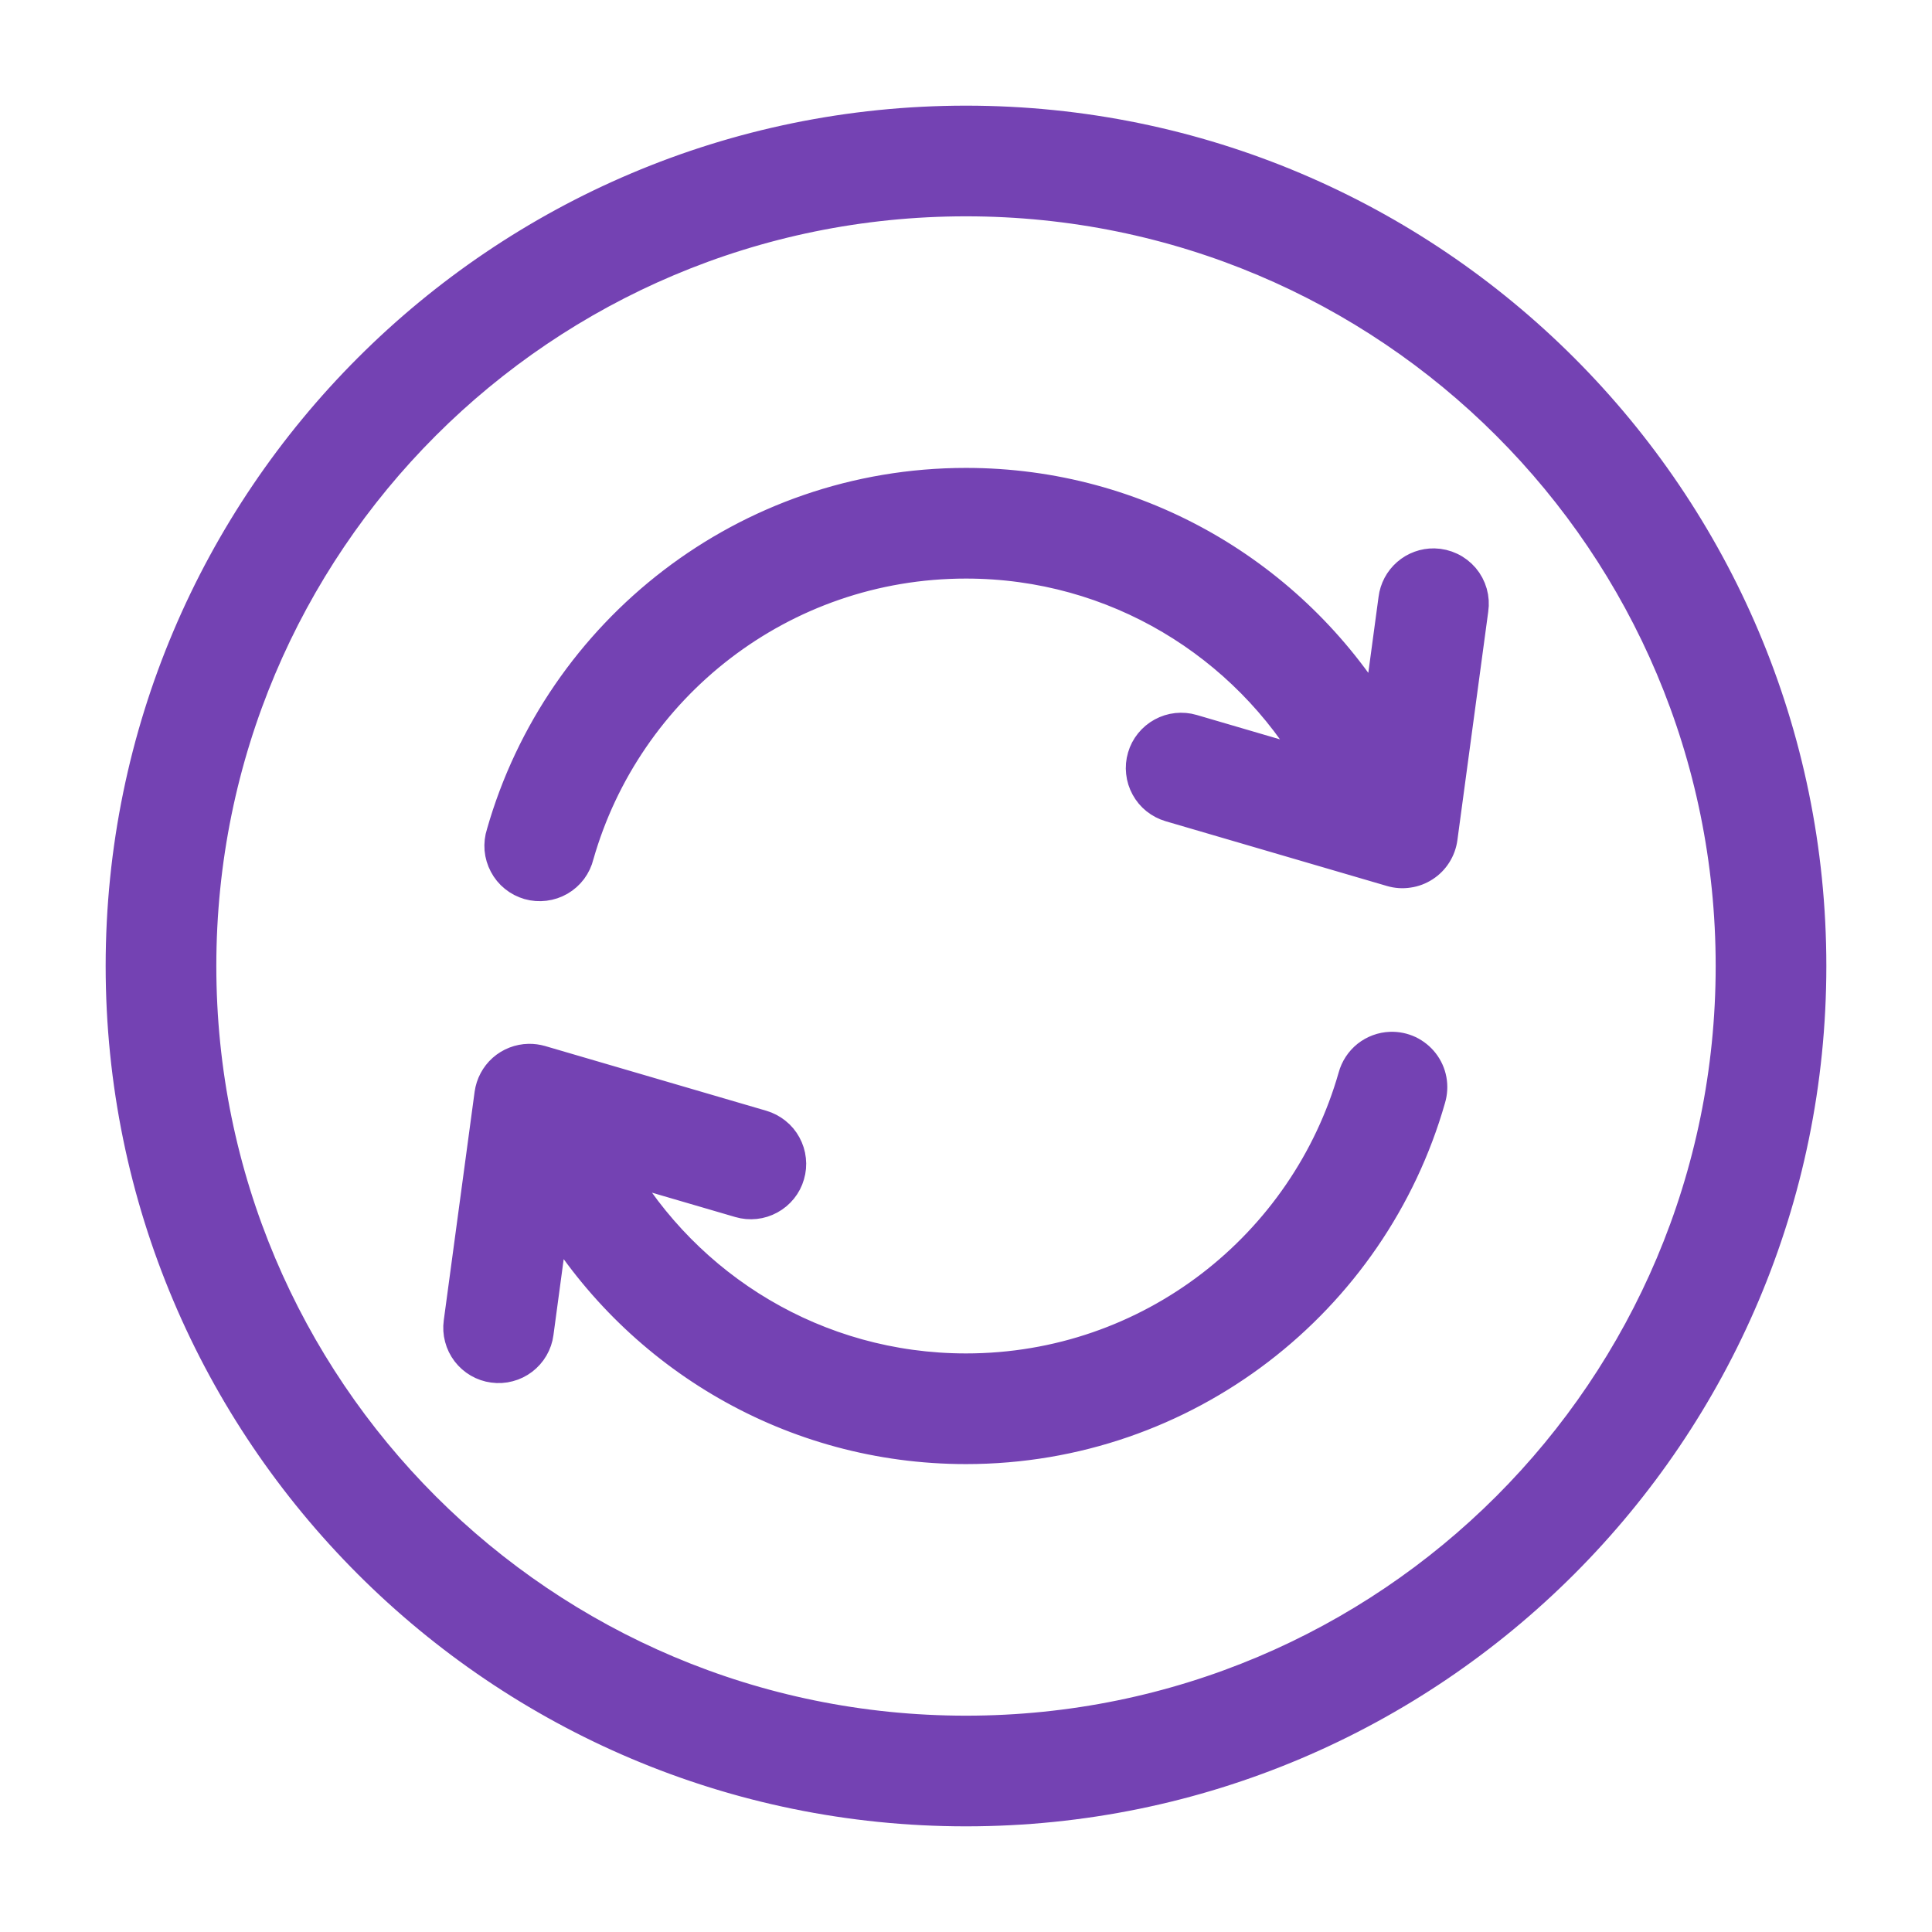
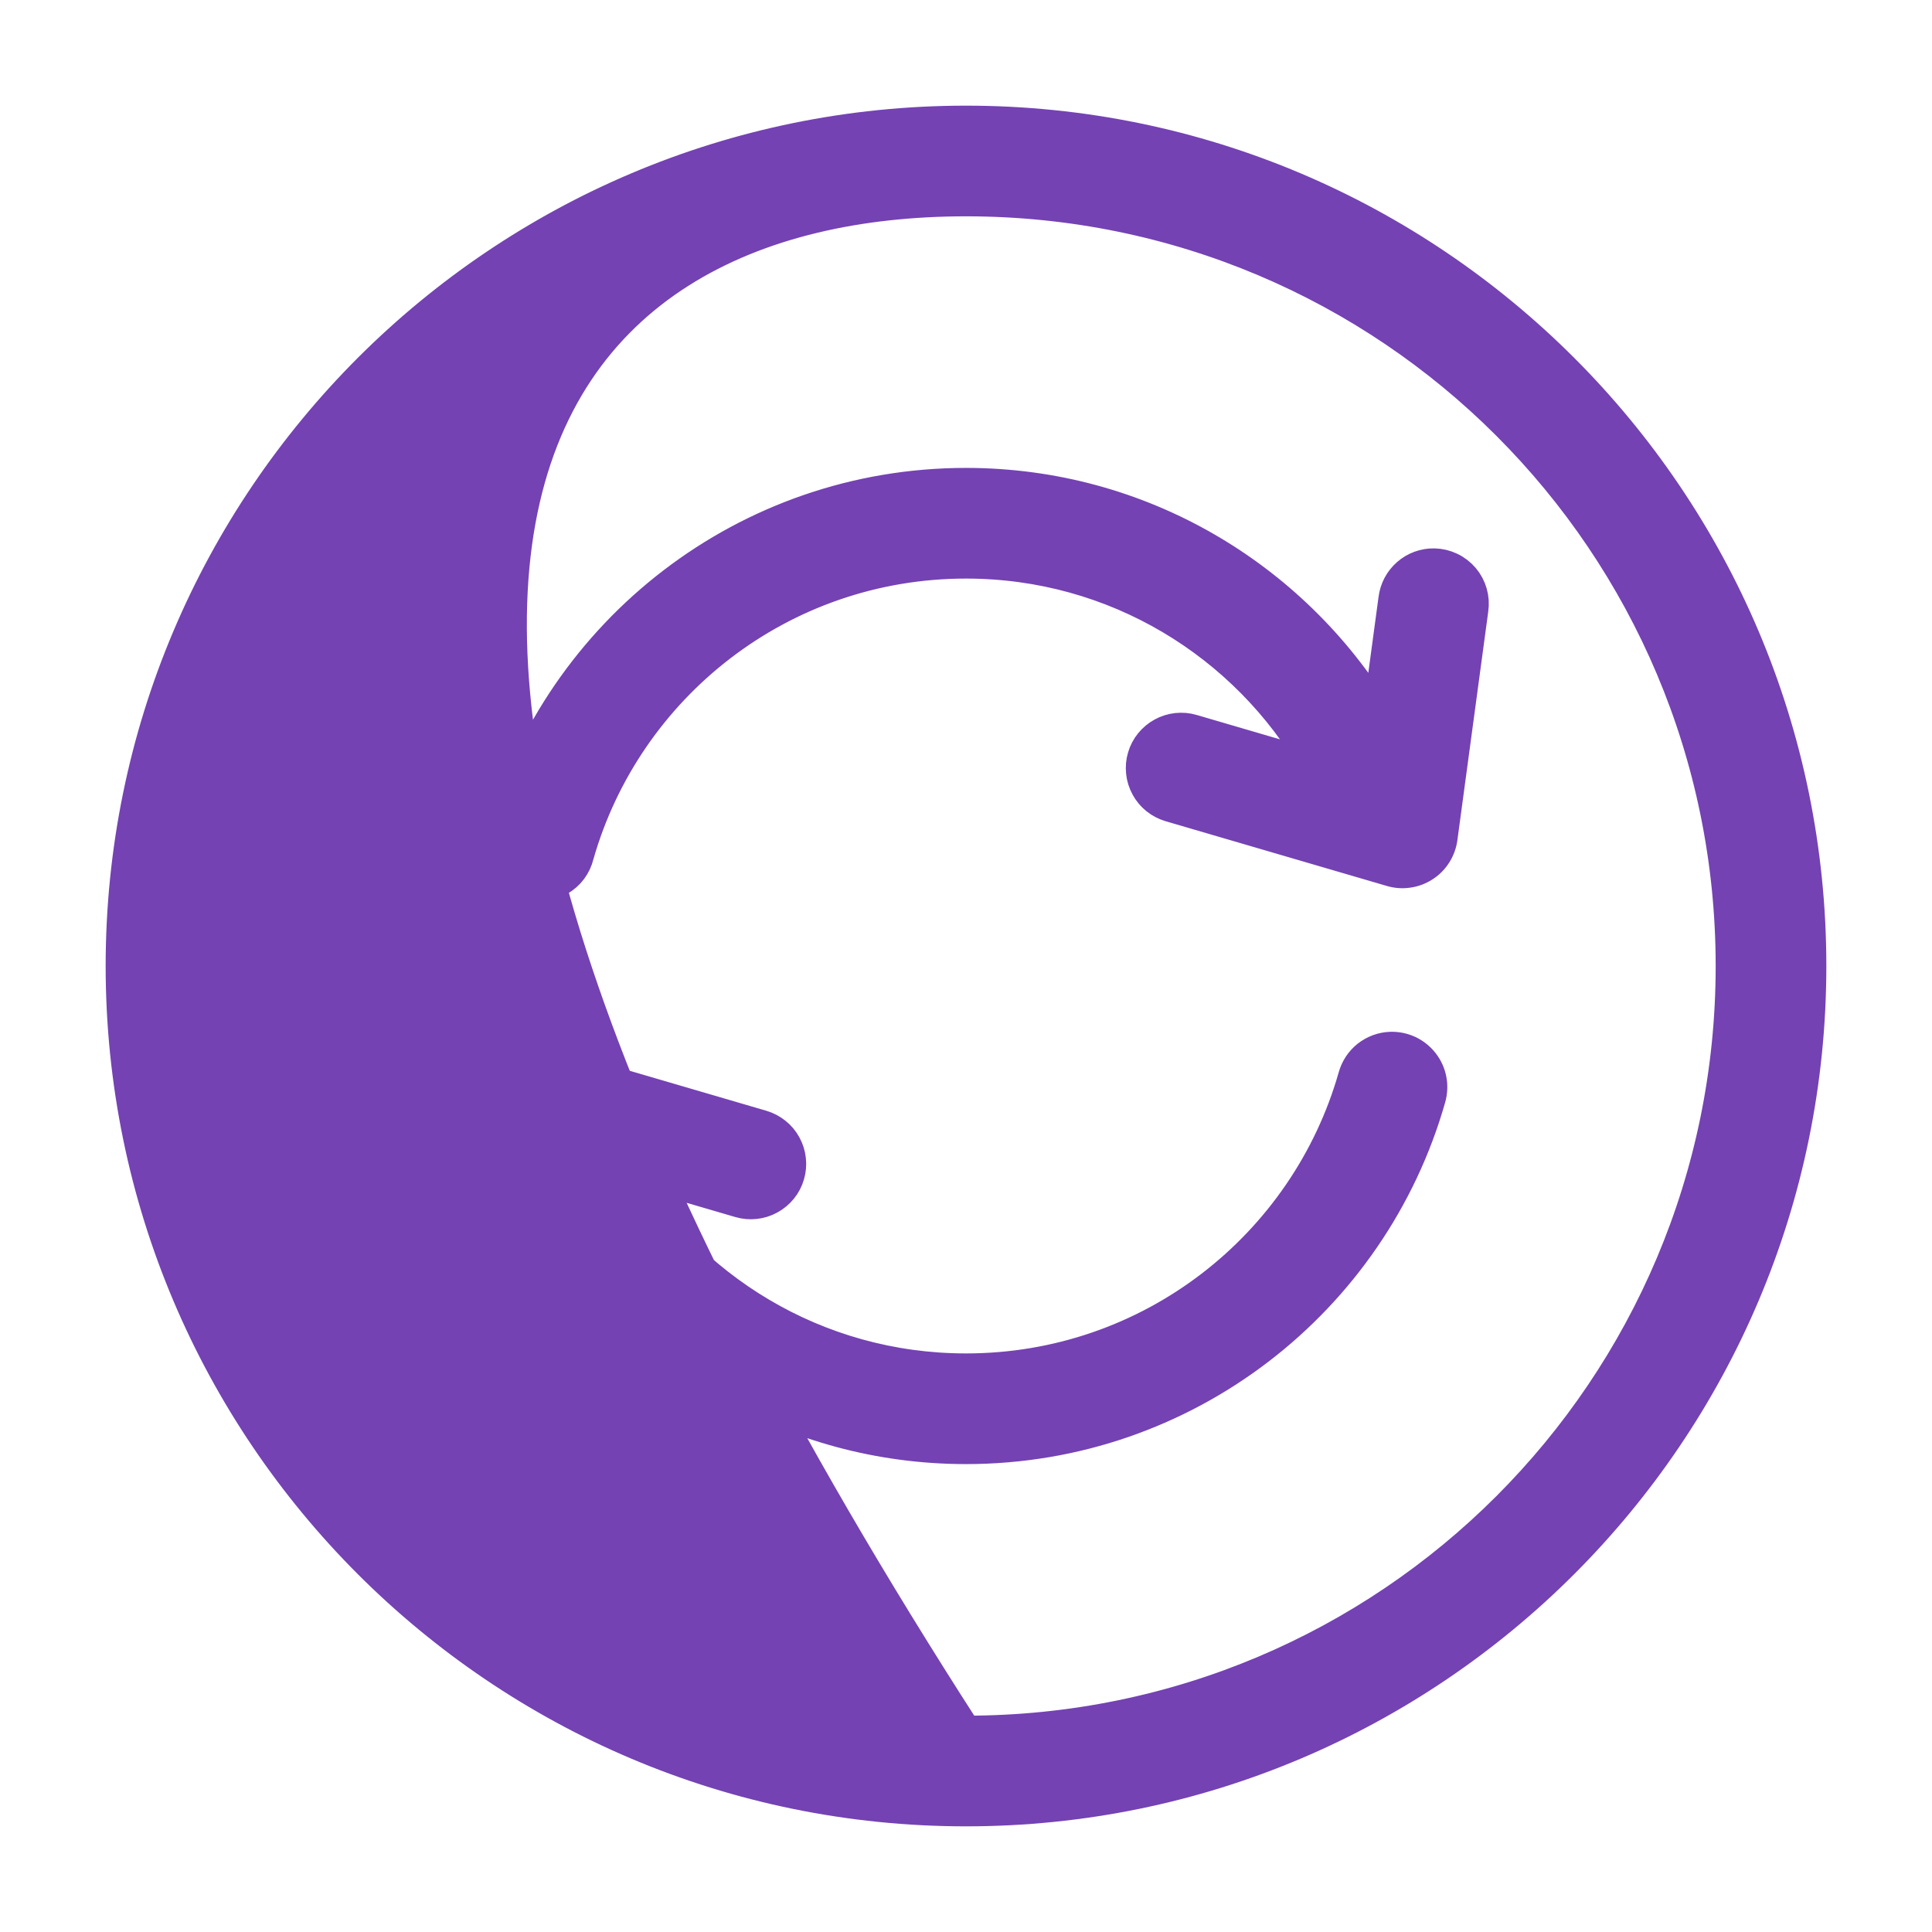
<svg xmlns="http://www.w3.org/2000/svg" width="32" height="32" viewBox="0 0 32 32" fill="none">
-   <path d="M16 2C8.276 2 2 8.276 2 16C2 23.724 8.276 30 16 30C23.724 30 30 23.724 30 16C30 8.276 23.724 2 16 2ZM16 3.333C23.003 3.333 28.667 8.996 28.667 16C28.667 23.003 23.003 28.667 16 28.667C8.996 28.667 3.333 23.003 3.333 16C3.333 8.996 8.996 3.333 16 3.333ZM16 8C12.351 8 9.262 10.45 8.306 13.802C8.278 13.887 8.268 13.977 8.275 14.067C8.283 14.156 8.309 14.243 8.351 14.322C8.393 14.402 8.45 14.472 8.52 14.528C8.59 14.585 8.67 14.626 8.756 14.651C8.843 14.676 8.933 14.682 9.022 14.671C9.111 14.66 9.197 14.631 9.275 14.586C9.352 14.541 9.42 14.481 9.474 14.409C9.527 14.337 9.566 14.255 9.587 14.168C10.382 11.379 12.947 9.333 16 9.333C18.475 9.333 20.625 10.68 21.776 12.675L19.751 12.082C19.667 12.057 19.579 12.05 19.492 12.059C19.405 12.068 19.321 12.095 19.244 12.137C19.167 12.179 19.099 12.236 19.044 12.304C18.989 12.372 18.948 12.45 18.924 12.534C18.899 12.618 18.891 12.707 18.901 12.794C18.91 12.881 18.937 12.965 18.979 13.042C19.021 13.119 19.077 13.187 19.146 13.242C19.214 13.296 19.292 13.337 19.376 13.362L23.043 14.435C23.135 14.462 23.232 14.469 23.327 14.454C23.422 14.441 23.513 14.406 23.593 14.354C23.674 14.302 23.742 14.233 23.793 14.152C23.845 14.07 23.878 13.979 23.891 13.884L24.402 10.098C24.416 10.004 24.41 9.908 24.384 9.817C24.358 9.726 24.313 9.641 24.252 9.569C24.19 9.497 24.114 9.438 24.029 9.398C23.943 9.357 23.85 9.335 23.755 9.333C23.59 9.33 23.43 9.388 23.305 9.497C23.181 9.605 23.101 9.755 23.081 9.919L22.823 11.832C21.416 9.534 18.885 8 16 8ZM23.031 17.34C22.889 17.345 22.753 17.396 22.641 17.484C22.53 17.573 22.45 17.695 22.413 17.832C21.618 20.621 19.053 22.667 16 22.667C13.525 22.667 11.374 21.32 10.224 19.326L12.249 19.918C12.333 19.943 12.421 19.95 12.508 19.941C12.595 19.932 12.679 19.905 12.756 19.863C12.833 19.821 12.901 19.764 12.956 19.696C13.011 19.628 13.052 19.55 13.076 19.465C13.101 19.381 13.109 19.293 13.099 19.206C13.09 19.119 13.063 19.035 13.021 18.958C12.979 18.881 12.923 18.813 12.854 18.759C12.786 18.704 12.708 18.663 12.624 18.638L8.957 17.565C8.893 17.547 8.826 17.538 8.759 17.539C8.6 17.542 8.447 17.601 8.327 17.707C8.208 17.813 8.131 17.958 8.109 18.116L7.598 21.902C7.586 21.989 7.591 22.077 7.614 22.162C7.636 22.247 7.675 22.326 7.728 22.396C7.781 22.465 7.847 22.524 7.923 22.568C7.999 22.612 8.082 22.641 8.169 22.652C8.256 22.664 8.344 22.659 8.429 22.636C8.514 22.614 8.593 22.575 8.663 22.522C8.732 22.469 8.791 22.403 8.835 22.327C8.879 22.251 8.908 22.168 8.919 22.081L9.177 20.168C10.584 22.466 13.115 24 16 24C19.649 24 22.738 21.55 23.694 18.198C23.724 18.096 23.73 17.989 23.711 17.885C23.692 17.781 23.648 17.683 23.583 17.599C23.518 17.515 23.434 17.448 23.338 17.402C23.242 17.358 23.137 17.336 23.031 17.34Z" fill="#7442B3" stroke="#7442B3" stroke-width="0.5" />
+   <path d="M16 2C8.276 2 2 8.276 2 16C2 23.724 8.276 30 16 30C23.724 30 30 23.724 30 16C30 8.276 23.724 2 16 2ZM16 3.333C23.003 3.333 28.667 8.996 28.667 16C28.667 23.003 23.003 28.667 16 28.667C3.333 8.996 8.996 3.333 16 3.333ZM16 8C12.351 8 9.262 10.45 8.306 13.802C8.278 13.887 8.268 13.977 8.275 14.067C8.283 14.156 8.309 14.243 8.351 14.322C8.393 14.402 8.45 14.472 8.52 14.528C8.59 14.585 8.67 14.626 8.756 14.651C8.843 14.676 8.933 14.682 9.022 14.671C9.111 14.66 9.197 14.631 9.275 14.586C9.352 14.541 9.42 14.481 9.474 14.409C9.527 14.337 9.566 14.255 9.587 14.168C10.382 11.379 12.947 9.333 16 9.333C18.475 9.333 20.625 10.68 21.776 12.675L19.751 12.082C19.667 12.057 19.579 12.05 19.492 12.059C19.405 12.068 19.321 12.095 19.244 12.137C19.167 12.179 19.099 12.236 19.044 12.304C18.989 12.372 18.948 12.45 18.924 12.534C18.899 12.618 18.891 12.707 18.901 12.794C18.91 12.881 18.937 12.965 18.979 13.042C19.021 13.119 19.077 13.187 19.146 13.242C19.214 13.296 19.292 13.337 19.376 13.362L23.043 14.435C23.135 14.462 23.232 14.469 23.327 14.454C23.422 14.441 23.513 14.406 23.593 14.354C23.674 14.302 23.742 14.233 23.793 14.152C23.845 14.07 23.878 13.979 23.891 13.884L24.402 10.098C24.416 10.004 24.41 9.908 24.384 9.817C24.358 9.726 24.313 9.641 24.252 9.569C24.19 9.497 24.114 9.438 24.029 9.398C23.943 9.357 23.85 9.335 23.755 9.333C23.59 9.33 23.43 9.388 23.305 9.497C23.181 9.605 23.101 9.755 23.081 9.919L22.823 11.832C21.416 9.534 18.885 8 16 8ZM23.031 17.34C22.889 17.345 22.753 17.396 22.641 17.484C22.53 17.573 22.45 17.695 22.413 17.832C21.618 20.621 19.053 22.667 16 22.667C13.525 22.667 11.374 21.32 10.224 19.326L12.249 19.918C12.333 19.943 12.421 19.95 12.508 19.941C12.595 19.932 12.679 19.905 12.756 19.863C12.833 19.821 12.901 19.764 12.956 19.696C13.011 19.628 13.052 19.55 13.076 19.465C13.101 19.381 13.109 19.293 13.099 19.206C13.09 19.119 13.063 19.035 13.021 18.958C12.979 18.881 12.923 18.813 12.854 18.759C12.786 18.704 12.708 18.663 12.624 18.638L8.957 17.565C8.893 17.547 8.826 17.538 8.759 17.539C8.6 17.542 8.447 17.601 8.327 17.707C8.208 17.813 8.131 17.958 8.109 18.116L7.598 21.902C7.586 21.989 7.591 22.077 7.614 22.162C7.636 22.247 7.675 22.326 7.728 22.396C7.781 22.465 7.847 22.524 7.923 22.568C7.999 22.612 8.082 22.641 8.169 22.652C8.256 22.664 8.344 22.659 8.429 22.636C8.514 22.614 8.593 22.575 8.663 22.522C8.732 22.469 8.791 22.403 8.835 22.327C8.879 22.251 8.908 22.168 8.919 22.081L9.177 20.168C10.584 22.466 13.115 24 16 24C19.649 24 22.738 21.55 23.694 18.198C23.724 18.096 23.73 17.989 23.711 17.885C23.692 17.781 23.648 17.683 23.583 17.599C23.518 17.515 23.434 17.448 23.338 17.402C23.242 17.358 23.137 17.336 23.031 17.34Z" fill="#7442B3" stroke="#7442B3" stroke-width="0.5" />
</svg>